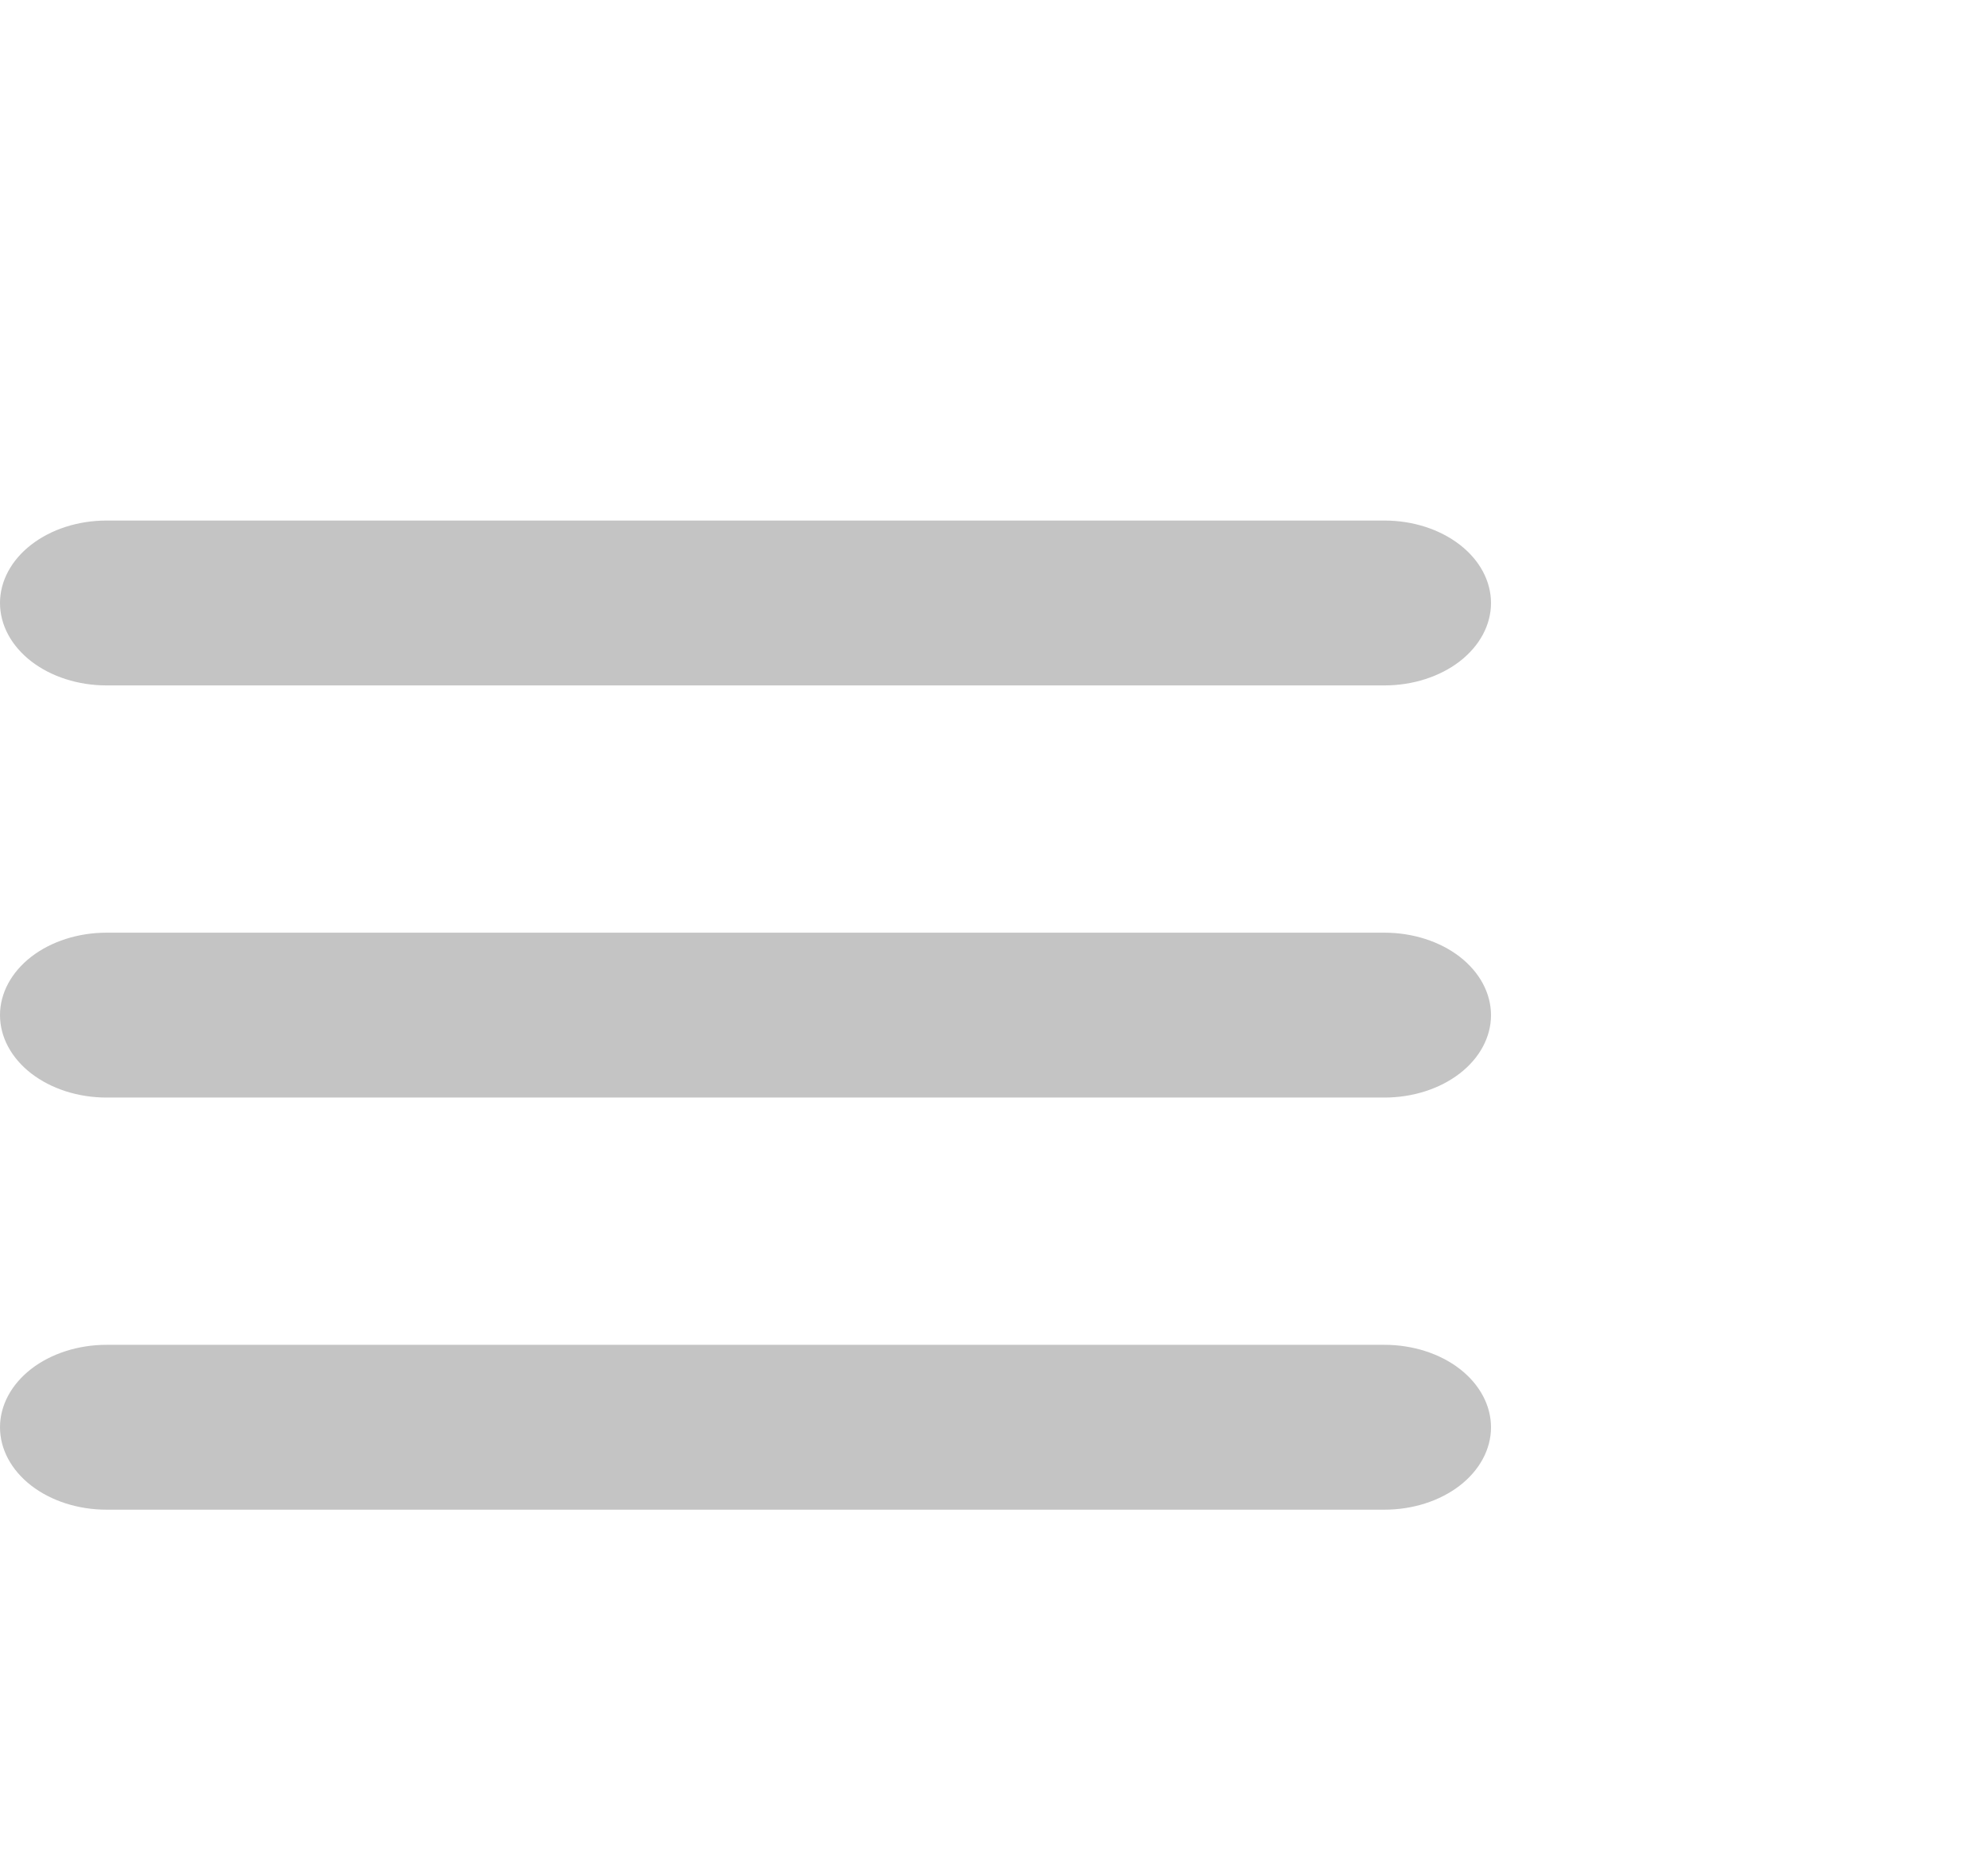
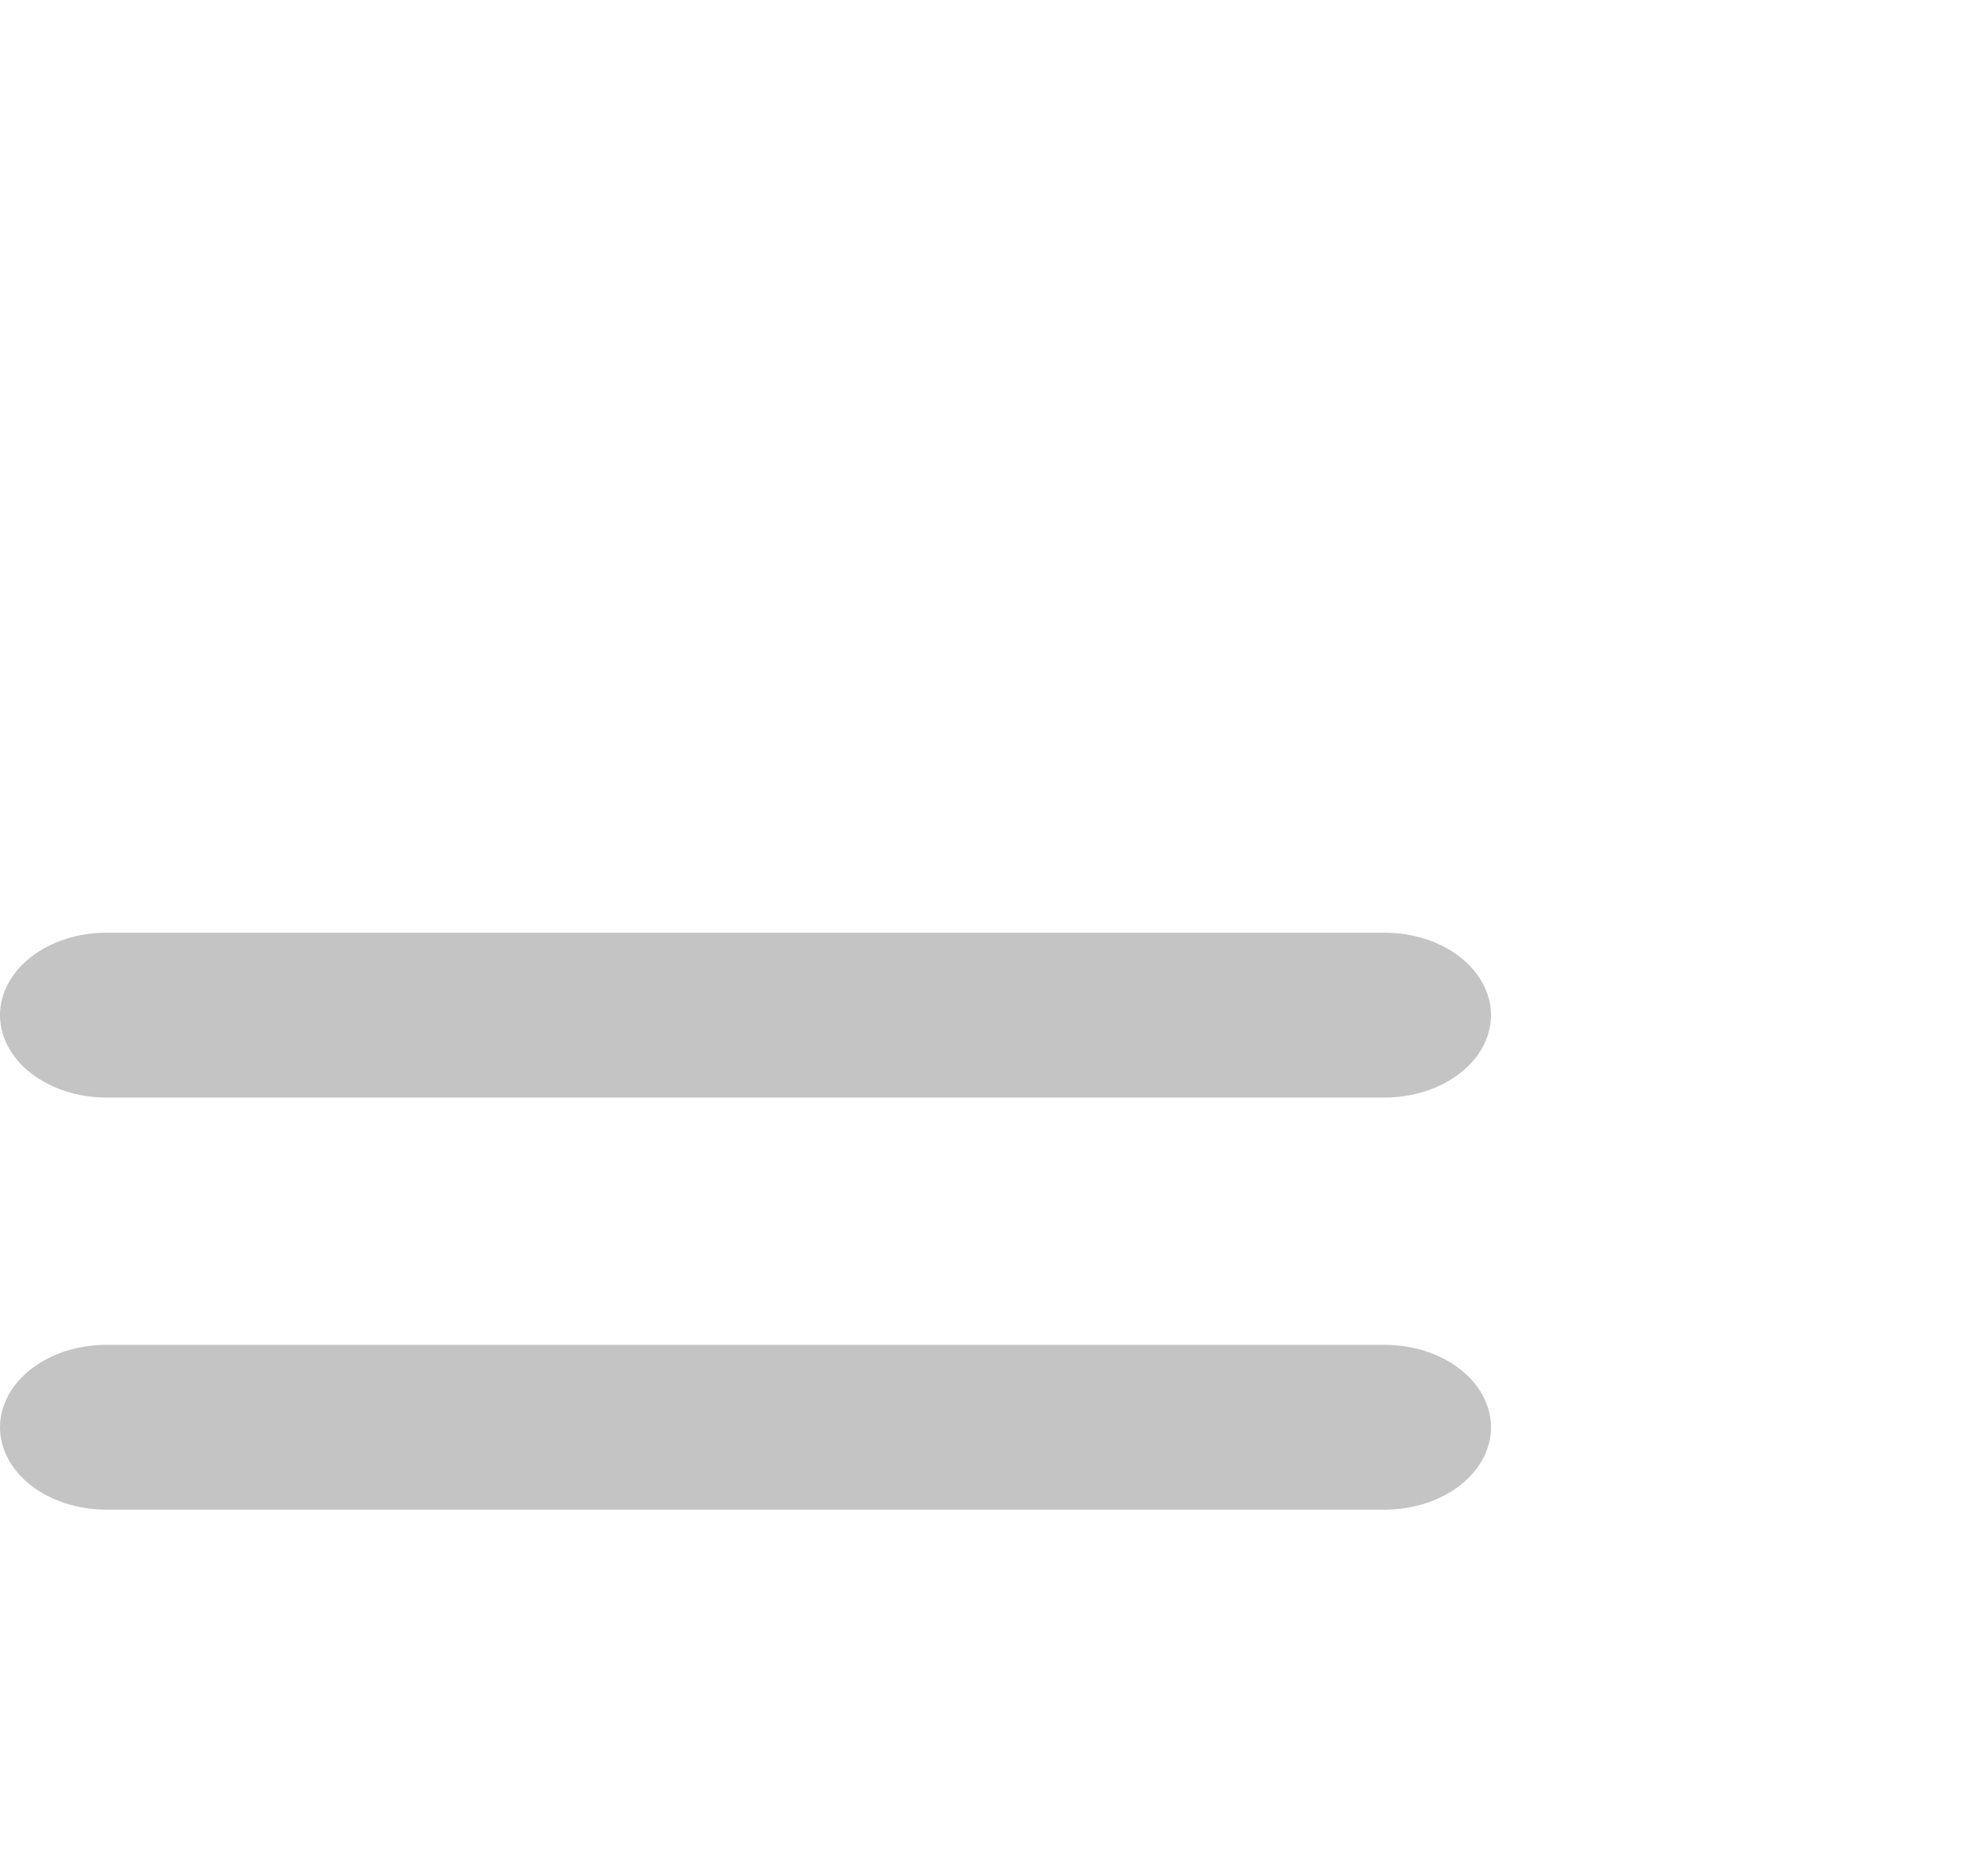
<svg xmlns="http://www.w3.org/2000/svg" width="35" height="33" viewBox="0 0 35 33" fill="none">
-   <path fill-rule="evenodd" clip-rule="evenodd" d="M0 10.618C0 10.233 0.198 9.864 0.549 9.592C0.901 9.319 1.378 9.166 1.875 9.166H24.375C24.872 9.166 25.349 9.319 25.701 9.592C26.052 9.864 26.25 10.233 26.25 10.618C26.25 11.003 26.052 11.372 25.701 11.644C25.349 11.916 24.872 12.069 24.375 12.069H1.875C1.378 12.069 0.901 11.916 0.549 11.644C0.198 11.372 0 11.003 0 10.618Z" fill="#C4C4C4" />
  <path fill-rule="evenodd" clip-rule="evenodd" d="M0 17.875C0 17.49 0.198 17.121 0.549 16.848C0.901 16.576 1.378 16.423 1.875 16.423H24.375C24.872 16.423 25.349 16.576 25.701 16.848C26.052 17.121 26.25 17.49 26.25 17.875C26.25 18.26 26.052 18.629 25.701 18.901C25.349 19.173 24.872 19.326 24.375 19.326H1.875C1.378 19.326 0.901 19.173 0.549 18.901C0.198 18.629 0 18.26 0 17.875Z" fill="#C4C4C4" />
  <path fill-rule="evenodd" clip-rule="evenodd" d="M0 25.132C0 24.747 0.198 24.378 0.549 24.105C0.901 23.833 1.378 23.68 1.875 23.68H24.375C24.872 23.68 25.349 23.833 25.701 24.105C26.052 24.378 26.25 24.747 26.25 25.132C26.25 25.517 26.052 25.886 25.701 26.158C25.349 26.43 24.872 26.583 24.375 26.583H1.875C1.378 26.583 0.901 26.43 0.549 26.158C0.198 25.886 0 25.517 0 25.132Z" fill="#C4C4C4" />
</svg>